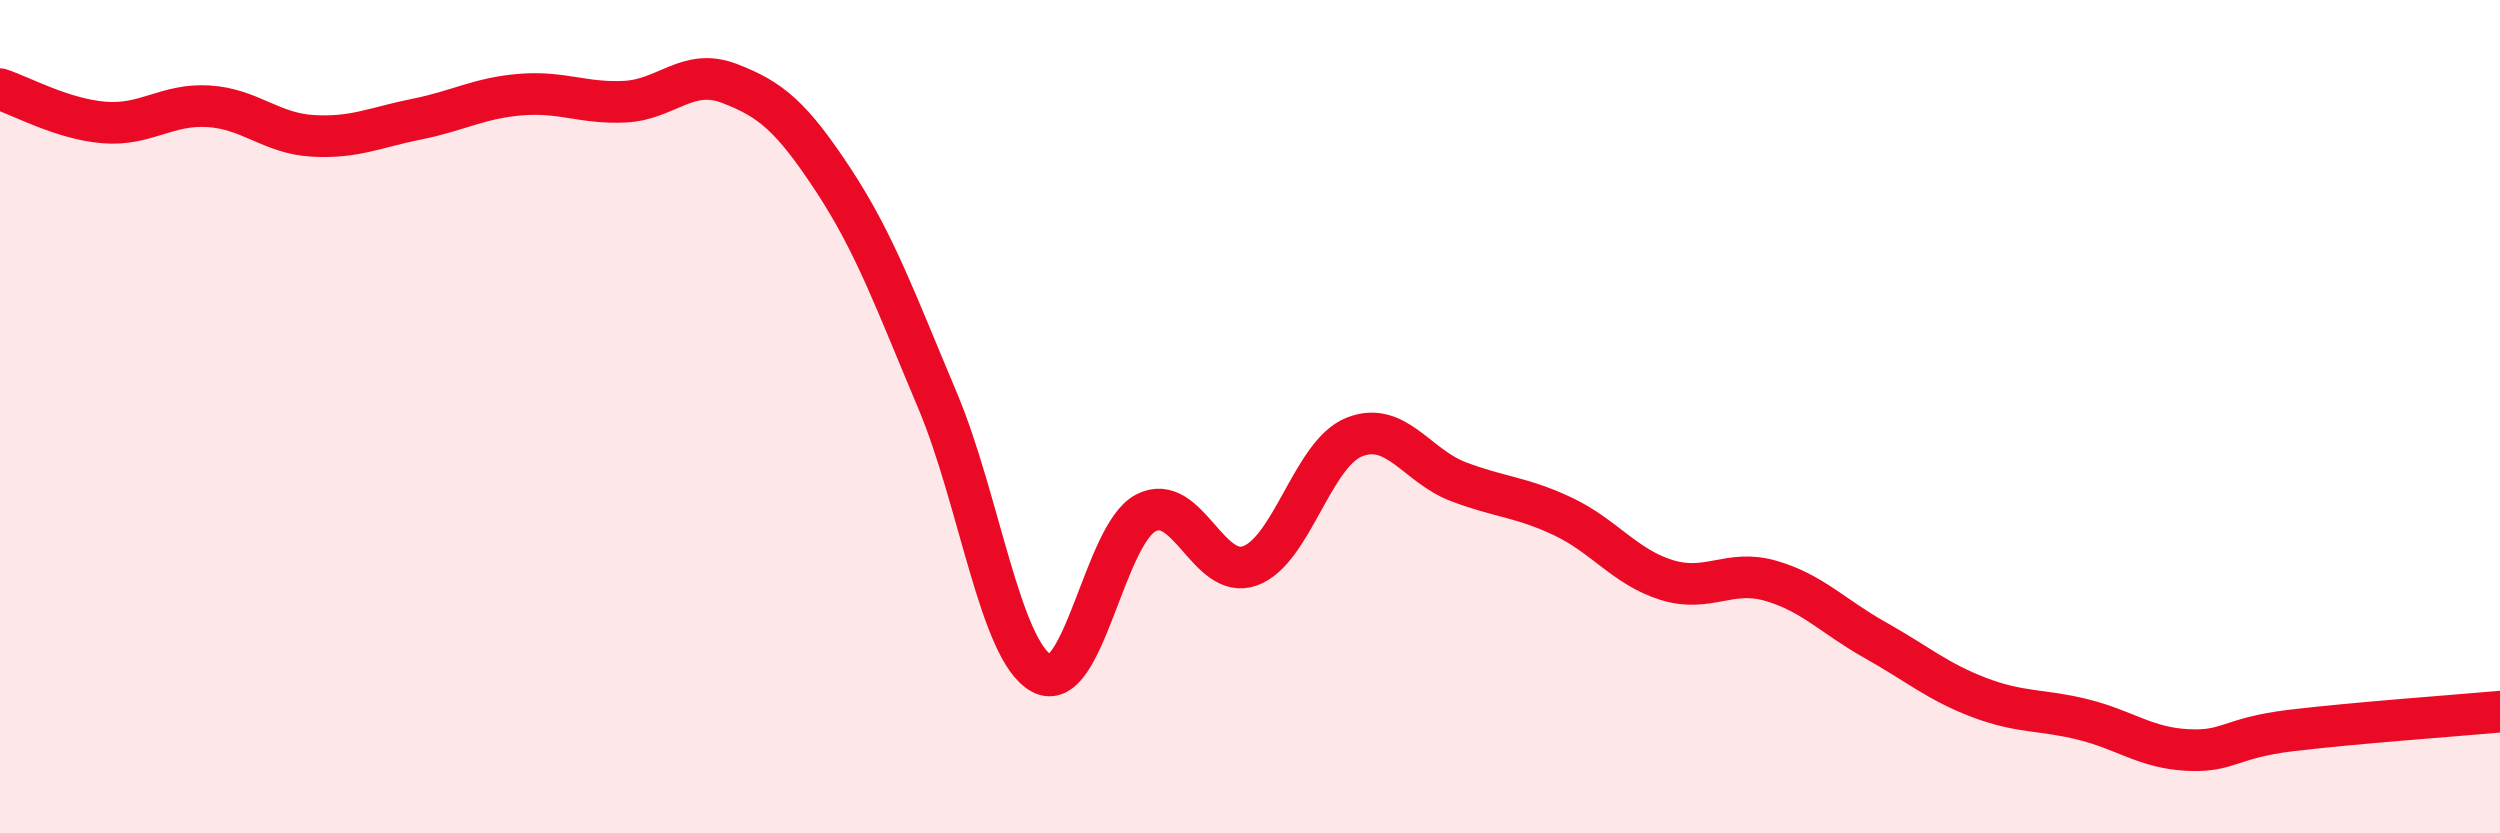
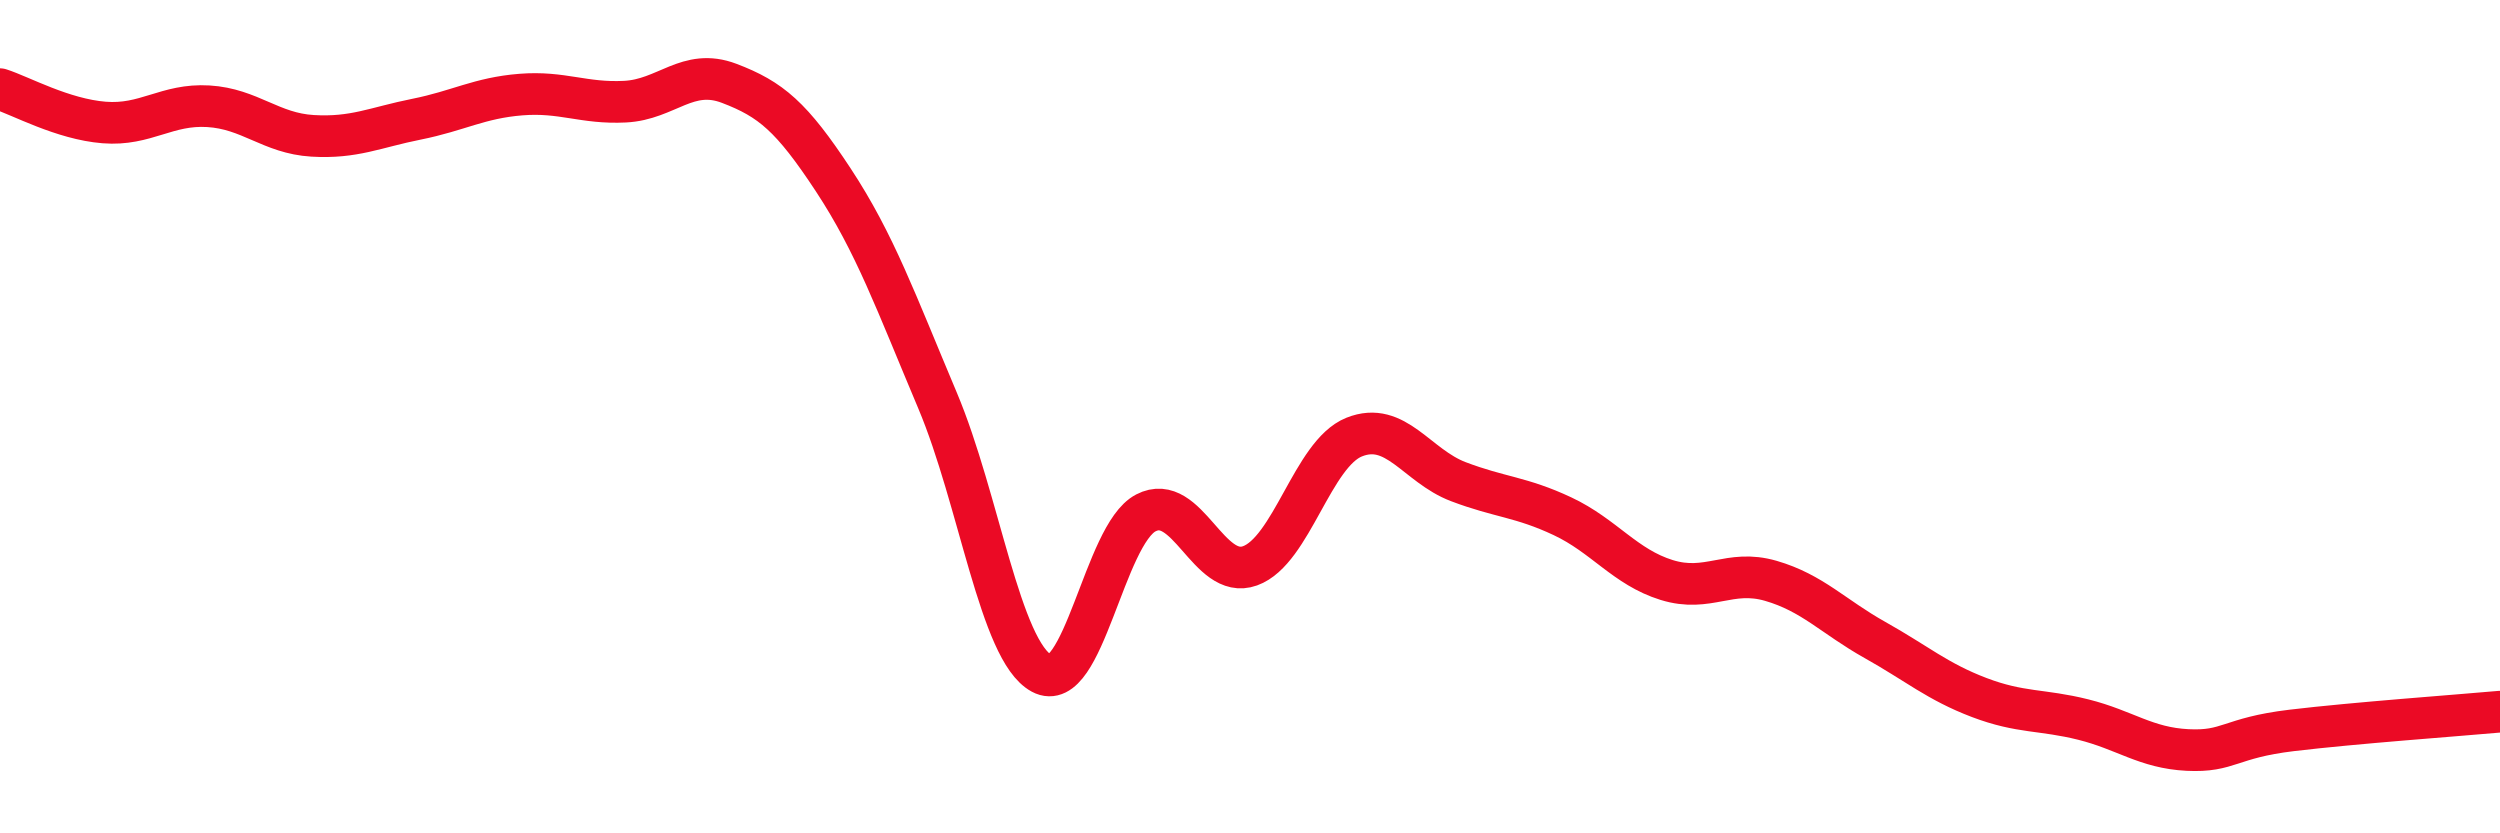
<svg xmlns="http://www.w3.org/2000/svg" width="60" height="20" viewBox="0 0 60 20">
-   <path d="M 0,2.14 C 0.5,2.3 1.5,2.86 2.5,2.94 C 3.5,3.02 4,2.49 5,2.55 C 6,2.61 6.5,3.2 7.5,3.26 C 8.5,3.32 9,3.06 10,2.86 C 11,2.66 11.5,2.35 12.5,2.27 C 13.5,2.19 14,2.49 15,2.44 C 16,2.39 16.5,1.62 17.5,2 C 18.5,2.38 19,2.8 20,4.32 C 21,5.84 21.5,7.24 22.5,9.61 C 23.5,11.98 24,15.62 25,16.16 C 26,16.7 26.5,12.83 27.5,12.31 C 28.5,11.79 29,13.94 30,13.58 C 31,13.22 31.5,10.89 32.5,10.49 C 33.5,10.09 34,11.18 35,11.56 C 36,11.94 36.5,11.92 37.5,12.39 C 38.5,12.86 39,13.61 40,13.92 C 41,14.23 41.5,13.65 42.5,13.94 C 43.5,14.23 44,14.8 45,15.36 C 46,15.92 46.5,16.36 47.5,16.74 C 48.5,17.12 49,17.02 50,17.27 C 51,17.52 51.5,17.95 52.5,18 C 53.5,18.05 53.5,17.71 55,17.53 C 56.5,17.35 59,17.17 60,17.08L60 20L0 20Z" fill="#EB0A25" opacity="0.1" stroke-linecap="round" stroke-linejoin="round" />
  <path d="M 0,2.14 C 0.5,2.3 1.5,2.86 2.5,2.94 C 3.5,3.02 4,2.49 5,2.55 C 6,2.61 6.5,3.2 7.5,3.26 C 8.5,3.32 9,3.06 10,2.86 C 11,2.66 11.5,2.35 12.5,2.27 C 13.5,2.19 14,2.49 15,2.44 C 16,2.39 16.5,1.62 17.5,2 C 18.5,2.38 19,2.8 20,4.32 C 21,5.84 21.5,7.24 22.5,9.61 C 23.5,11.98 24,15.62 25,16.16 C 26,16.7 26.5,12.83 27.5,12.31 C 28.5,11.79 29,13.94 30,13.58 C 31,13.22 31.5,10.89 32.5,10.49 C 33.5,10.09 34,11.18 35,11.56 C 36,11.94 36.5,11.92 37.5,12.39 C 38.5,12.86 39,13.61 40,13.92 C 41,14.23 41.5,13.65 42.5,13.94 C 43.5,14.23 44,14.8 45,15.36 C 46,15.92 46.5,16.36 47.5,16.74 C 48.5,17.12 49,17.02 50,17.27 C 51,17.52 51.5,17.95 52.5,18 C 53.5,18.05 53.5,17.71 55,17.53 C 56.5,17.35 59,17.17 60,17.08" stroke="#EB0A25" stroke-width="1" fill="none" stroke-linecap="round" stroke-linejoin="round" />
</svg>